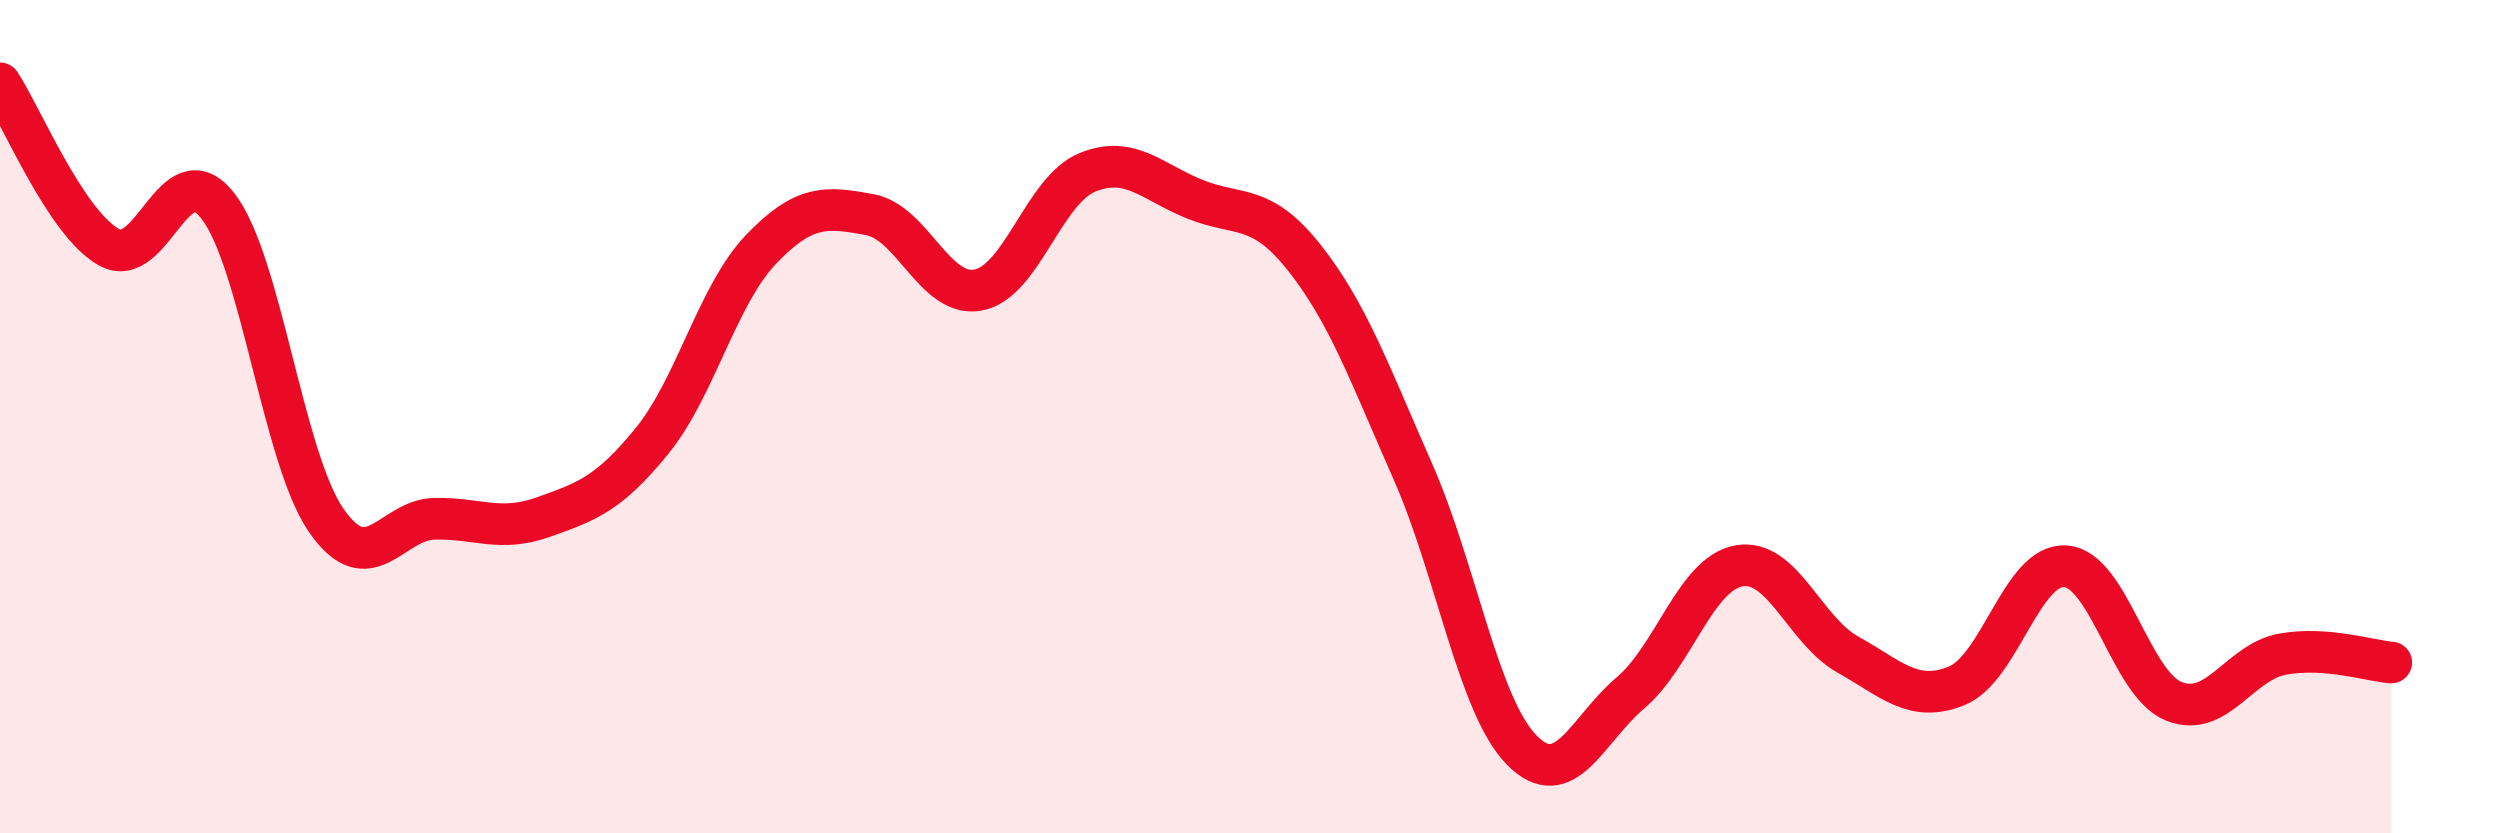
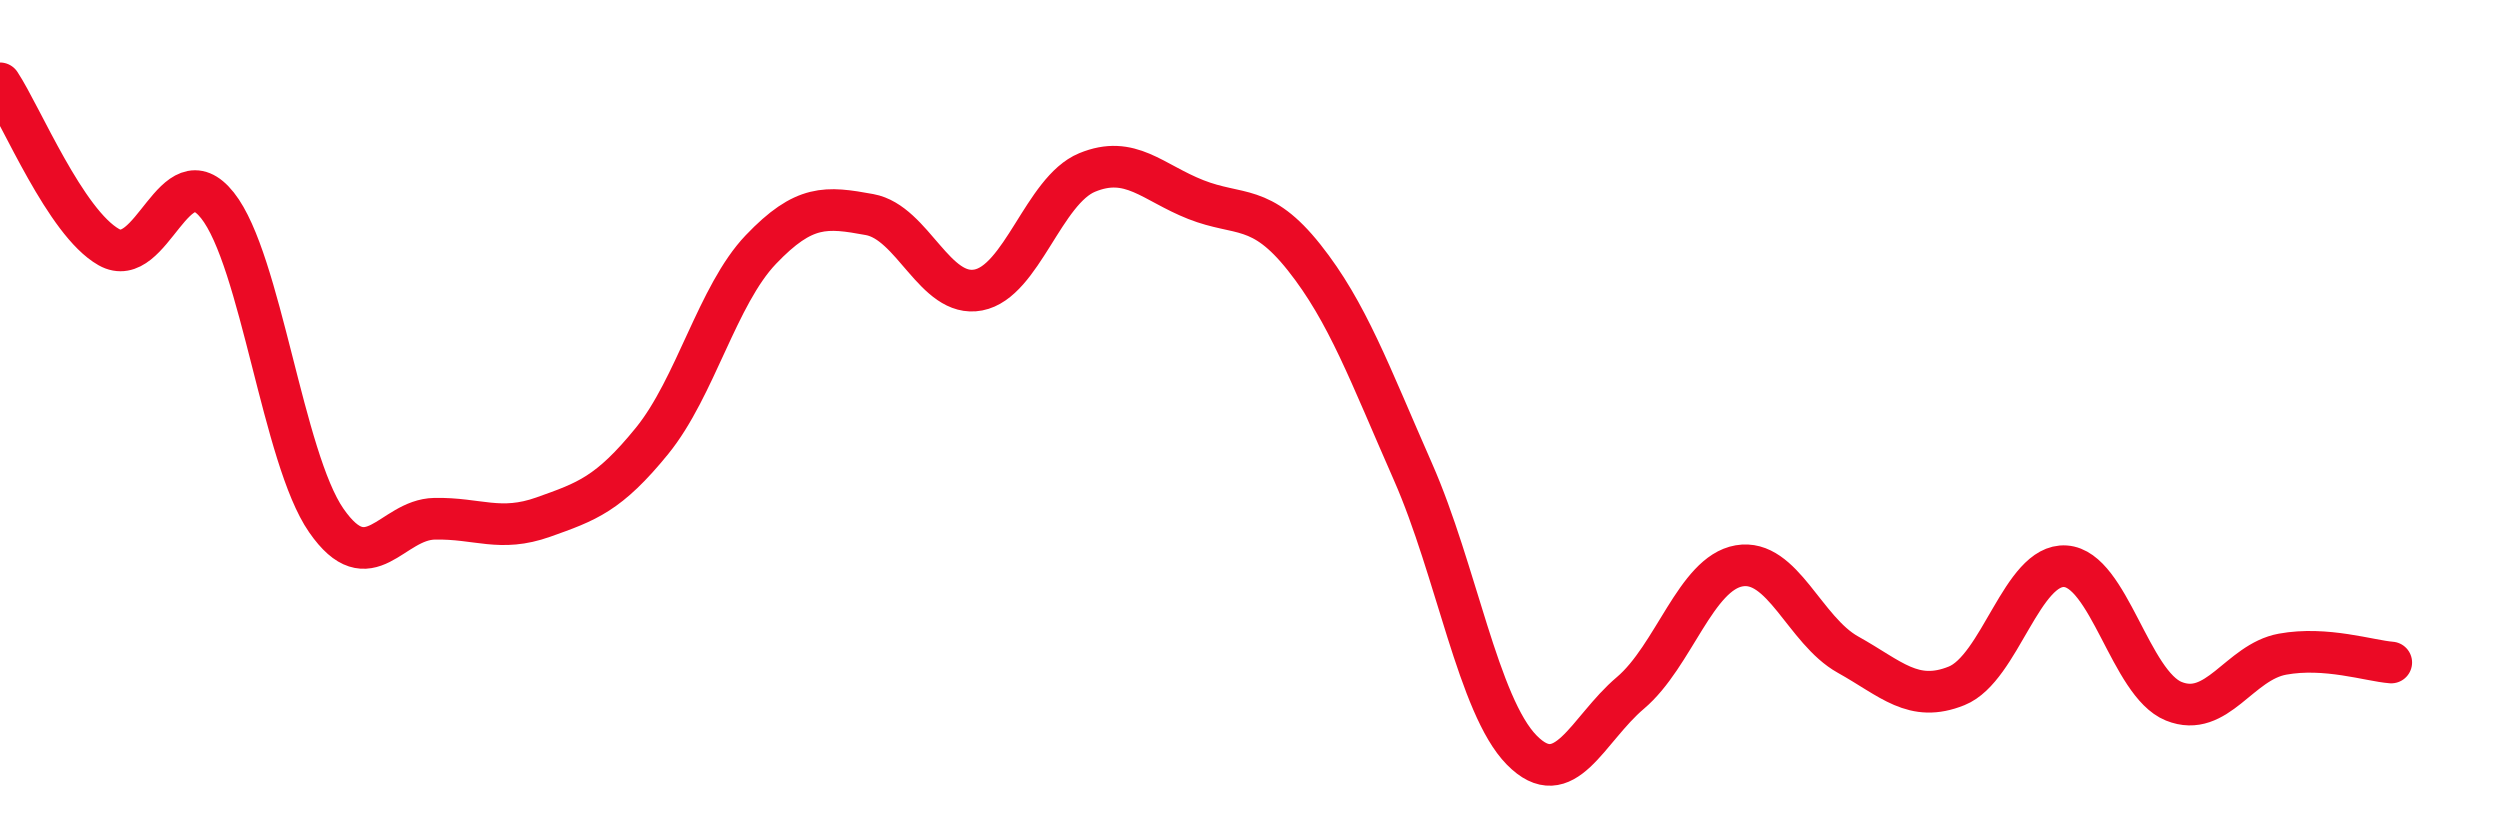
<svg xmlns="http://www.w3.org/2000/svg" width="60" height="20" viewBox="0 0 60 20">
-   <path d="M 0,2 C 0.52,2.79 1.57,5.34 2.61,5.93 C 3.65,6.52 4.18,3.62 5.22,4.93 C 6.26,6.24 6.79,10.99 7.83,12.49 C 8.87,13.99 9.39,12.47 10.43,12.45 C 11.47,12.43 12,12.78 13.04,12.41 C 14.08,12.04 14.61,11.86 15.65,10.58 C 16.69,9.3 17.22,7.08 18.26,5.99 C 19.3,4.9 19.83,4.96 20.87,5.15 C 21.91,5.34 22.44,7.16 23.48,6.96 C 24.52,6.76 25.05,4.57 26.09,4.14 C 27.13,3.71 27.66,4.38 28.7,4.79 C 29.74,5.2 30.26,4.87 31.3,6.18 C 32.34,7.49 32.87,8.96 33.91,11.32 C 34.95,13.68 35.48,16.94 36.52,18 C 37.56,19.06 38.09,17.51 39.13,16.63 C 40.17,15.75 40.7,13.76 41.74,13.58 C 42.78,13.4 43.31,15.13 44.35,15.71 C 45.39,16.29 45.92,16.88 46.96,16.46 C 48,16.04 48.53,13.52 49.57,13.59 C 50.61,13.66 51.13,16.41 52.17,16.83 C 53.21,17.25 53.74,15.89 54.78,15.7 C 55.82,15.51 56.87,15.86 57.39,15.9L57.39 20L0 20Z" fill="#EB0A25" opacity="0.1" stroke-linecap="round" stroke-linejoin="round" />
  <path d="M 0,2 C 0.52,2.79 1.57,5.34 2.61,5.93 C 3.65,6.52 4.18,3.62 5.22,4.93 C 6.26,6.24 6.79,10.99 7.83,12.49 C 8.87,13.99 9.39,12.47 10.43,12.45 C 11.47,12.43 12,12.78 13.04,12.41 C 14.08,12.04 14.61,11.86 15.65,10.58 C 16.69,9.3 17.22,7.08 18.26,5.99 C 19.3,4.9 19.83,4.96 20.87,5.15 C 21.91,5.34 22.44,7.16 23.48,6.96 C 24.52,6.76 25.05,4.57 26.09,4.14 C 27.13,3.71 27.66,4.38 28.7,4.79 C 29.74,5.2 30.26,4.87 31.3,6.18 C 32.34,7.49 32.87,8.96 33.91,11.32 C 34.95,13.68 35.48,16.94 36.52,18 C 37.56,19.06 38.09,17.51 39.13,16.63 C 40.17,15.75 40.7,13.76 41.74,13.58 C 42.78,13.4 43.31,15.13 44.35,15.71 C 45.39,16.29 45.92,16.88 46.96,16.46 C 48,16.04 48.53,13.52 49.57,13.59 C 50.61,13.66 51.13,16.41 52.17,16.83 C 53.21,17.25 53.74,15.89 54.78,15.7 C 55.82,15.51 56.87,15.86 57.39,15.9" stroke="#EB0A25" stroke-width="1" fill="none" stroke-linecap="round" stroke-linejoin="round" />
</svg>